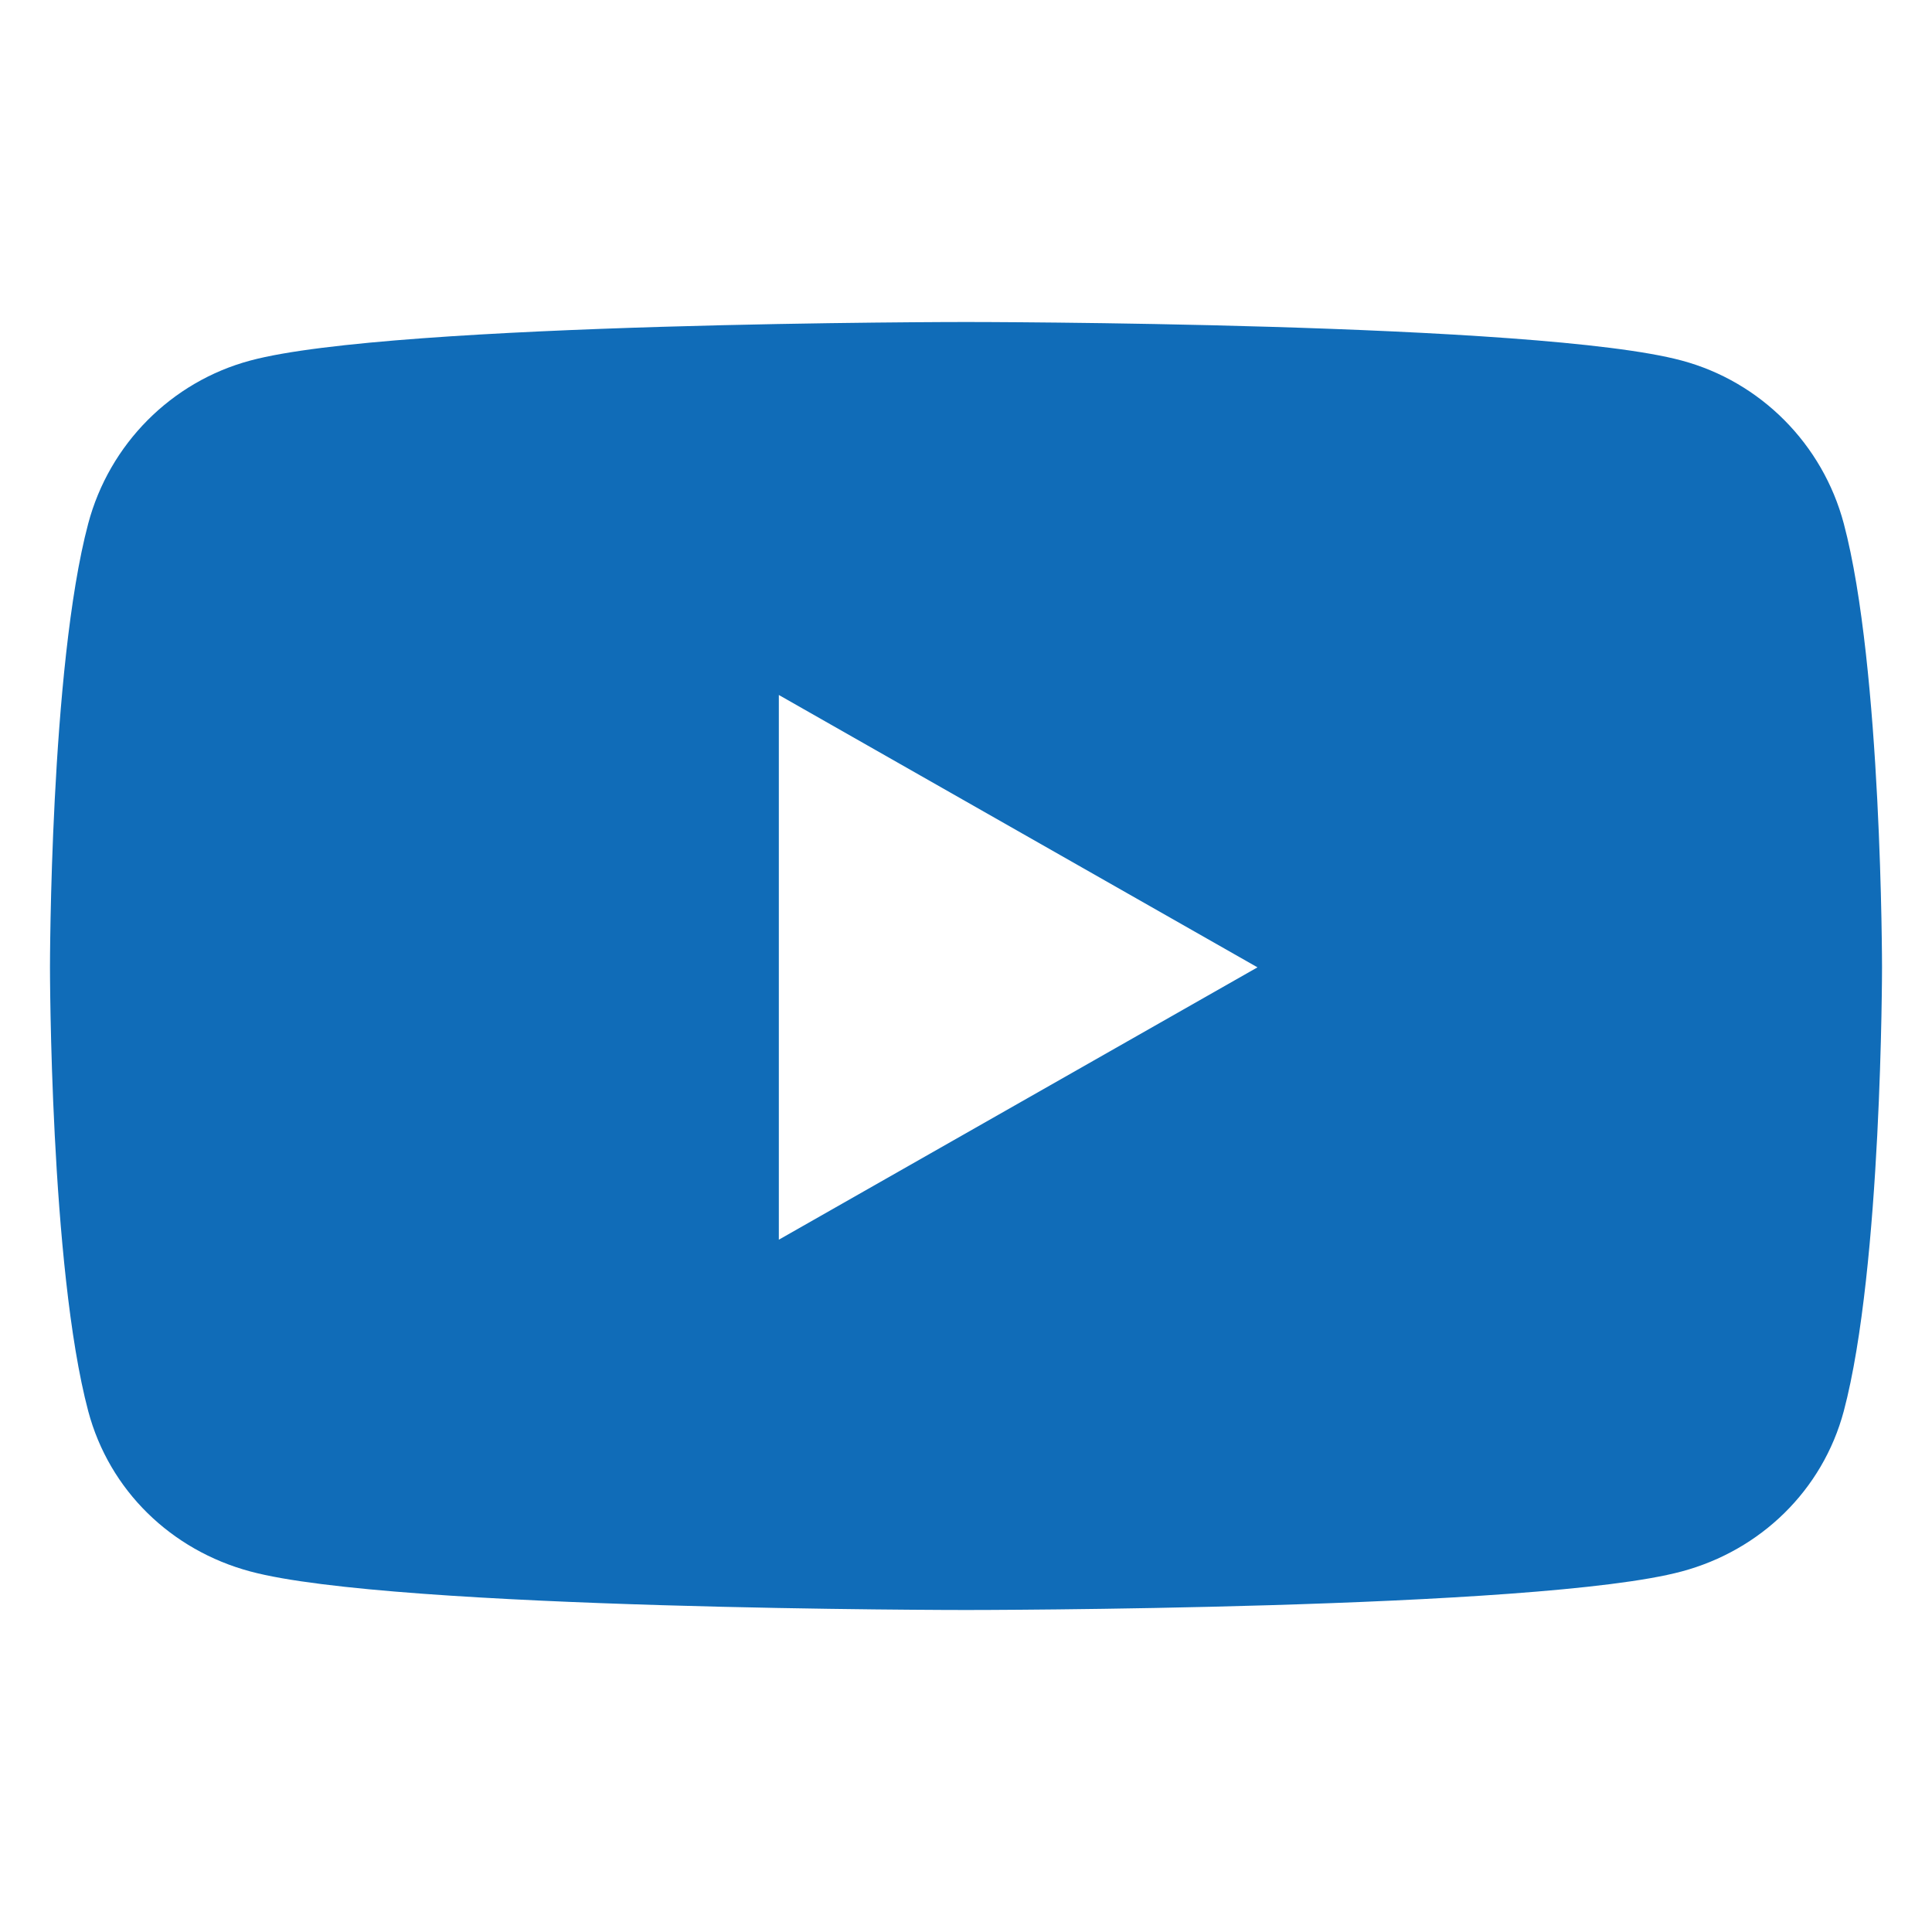
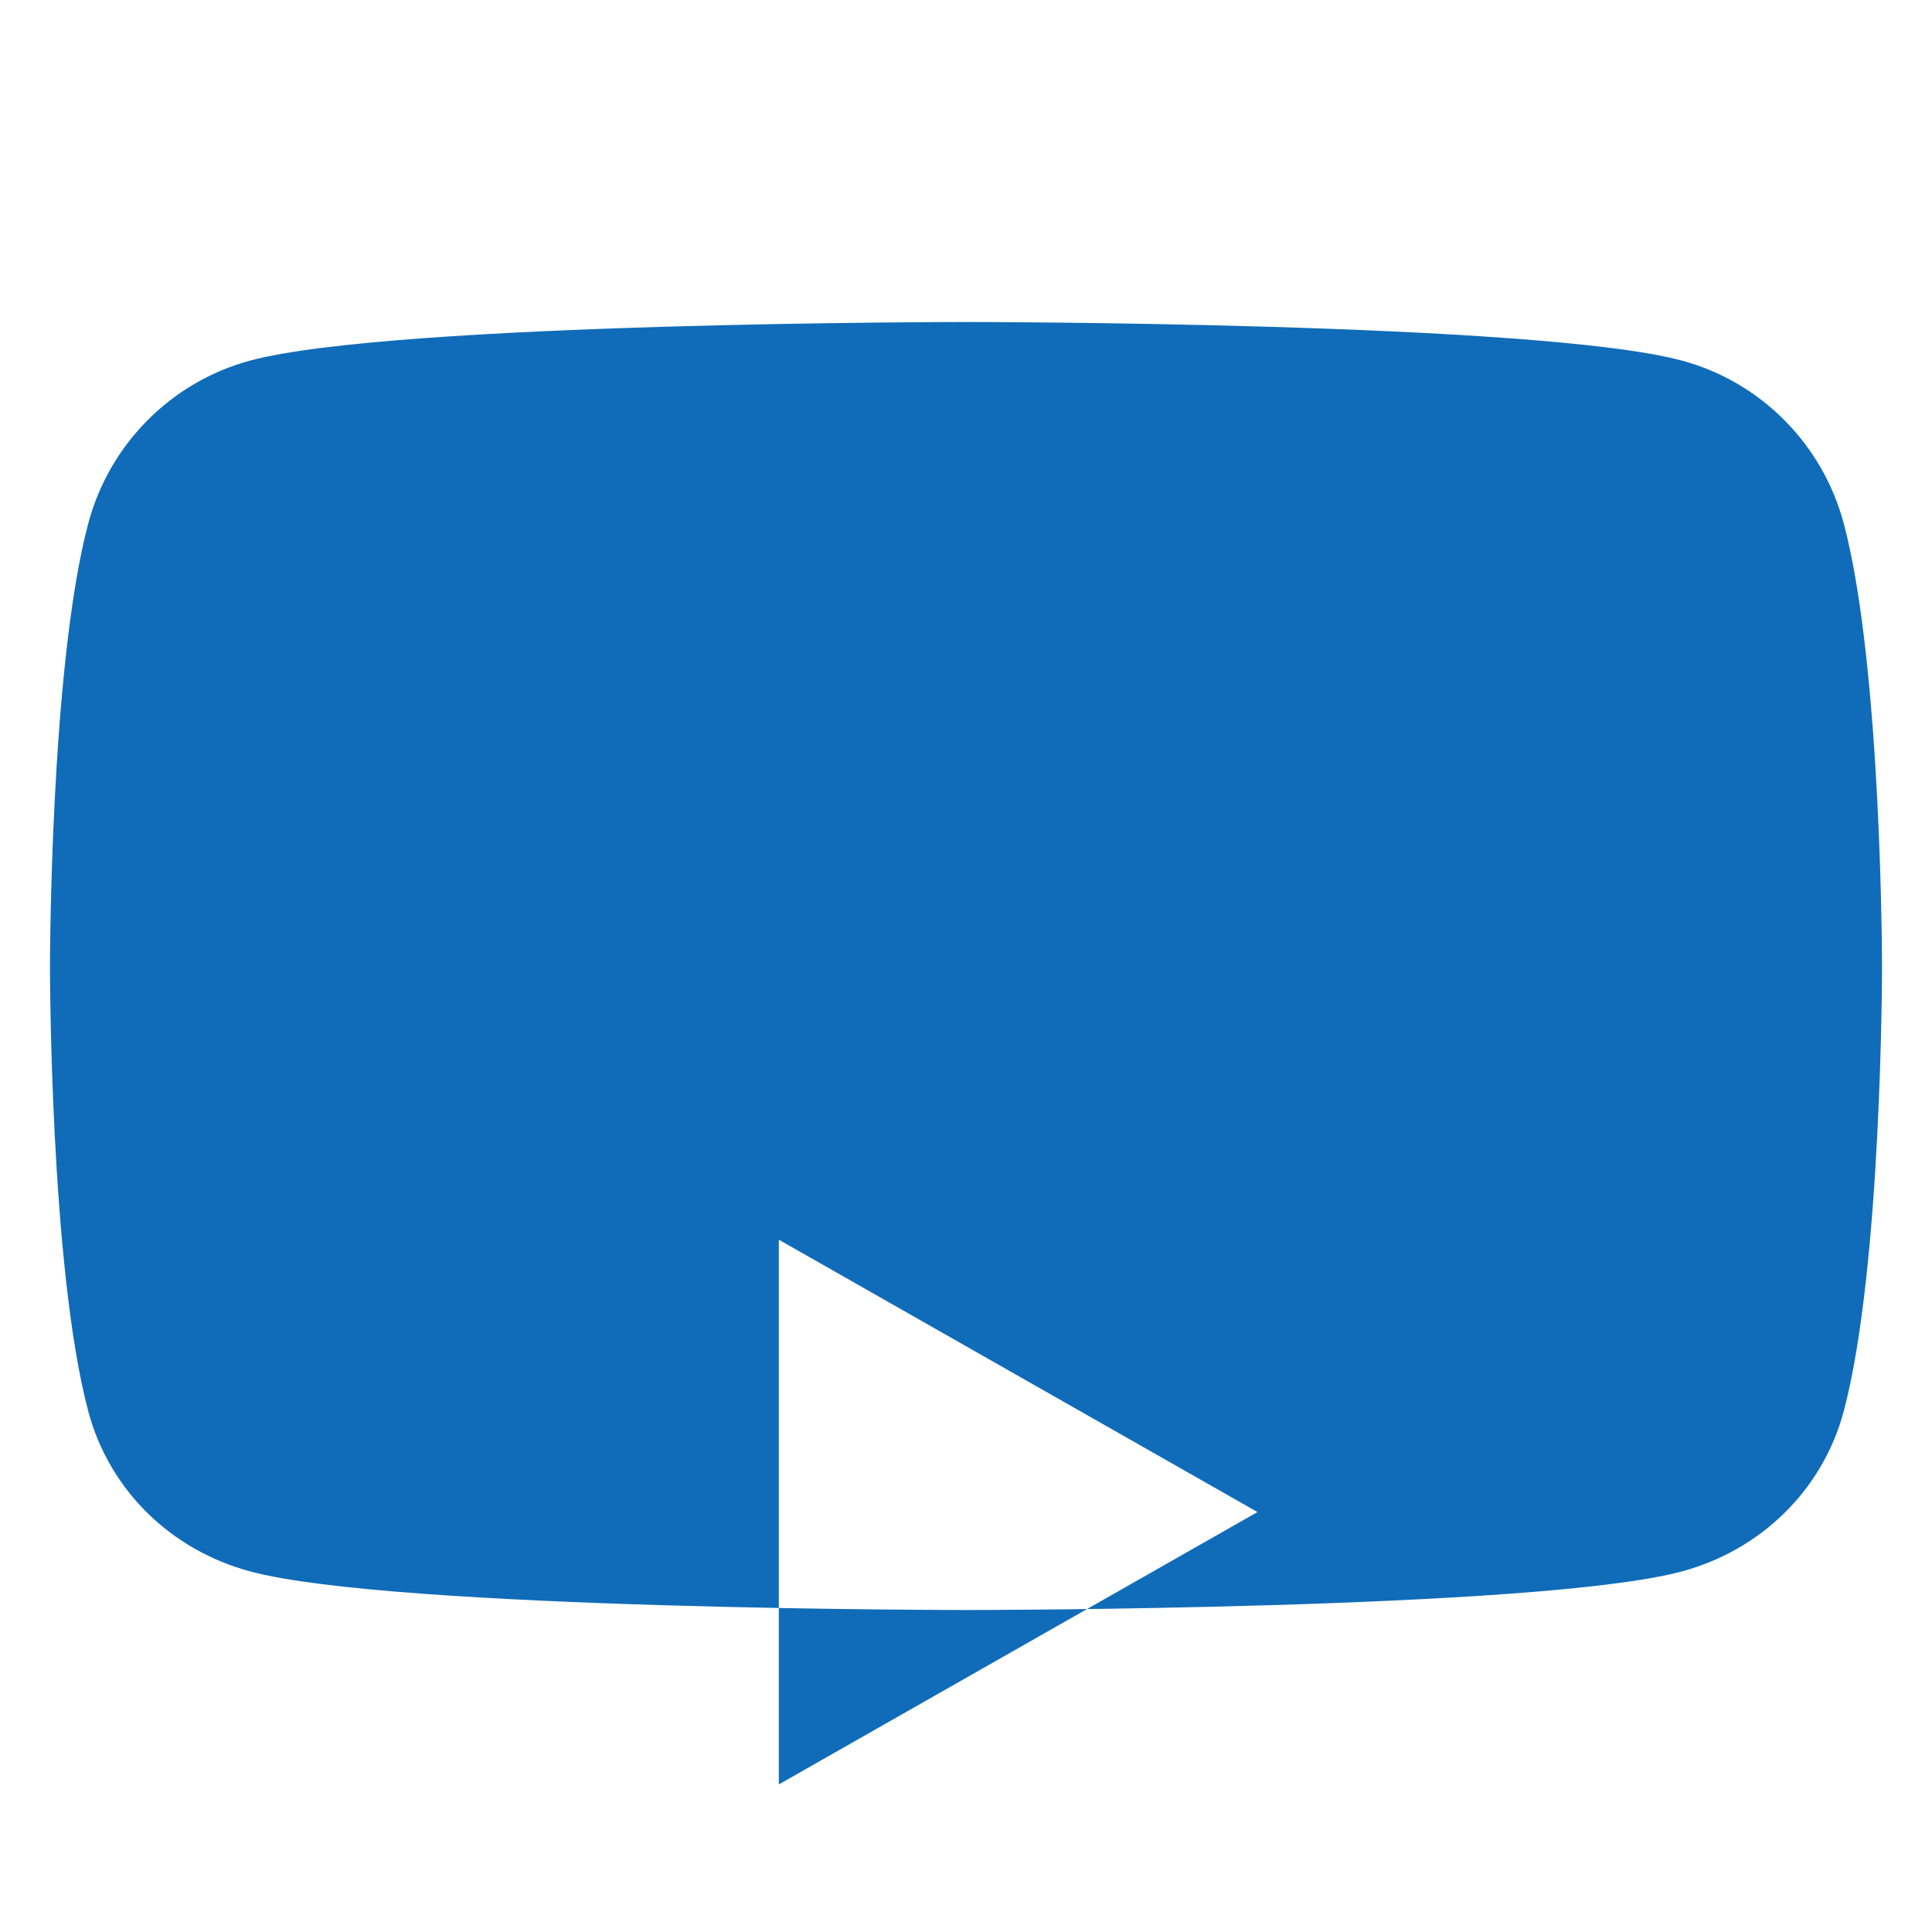
<svg xmlns="http://www.w3.org/2000/svg" viewBox="0 0 576 512" width="16" height="16" fill="#106cb8">
-   <path d="M549.7 124.1c-6.3-23.7-24.8-42.3-48.3-48.6C458.8 64 288 64 288 64S117.2 64 74.6 75.5c-23.5 6.3-42 24.9-48.3 48.6-11.4 42.9-11.4 132.3-11.4 132.3s0 89.4 11.4 132.3c6.3 23.7 24.8 41.5 48.3 47.8C117.2 448 288 448 288 448s170.8 0 213.4-11.5c23.5-6.3 42-24.2 48.3-47.8 11.4-42.9 11.4-132.3 11.4-132.3s0-89.4-11.4-132.3zm-317.5 213.5V175.2l142.7 81.2-142.7 81.2z" />
+   <path d="M549.7 124.1c-6.3-23.7-24.8-42.3-48.3-48.6C458.8 64 288 64 288 64S117.2 64 74.6 75.5c-23.5 6.3-42 24.9-48.3 48.6-11.4 42.9-11.4 132.3-11.4 132.3s0 89.4 11.4 132.3c6.3 23.7 24.8 41.5 48.3 47.8C117.2 448 288 448 288 448s170.8 0 213.4-11.5c23.5-6.3 42-24.2 48.3-47.8 11.4-42.9 11.4-132.3 11.4-132.3s0-89.4-11.4-132.3zm-317.5 213.5l142.7 81.2-142.7 81.2z" />
</svg>